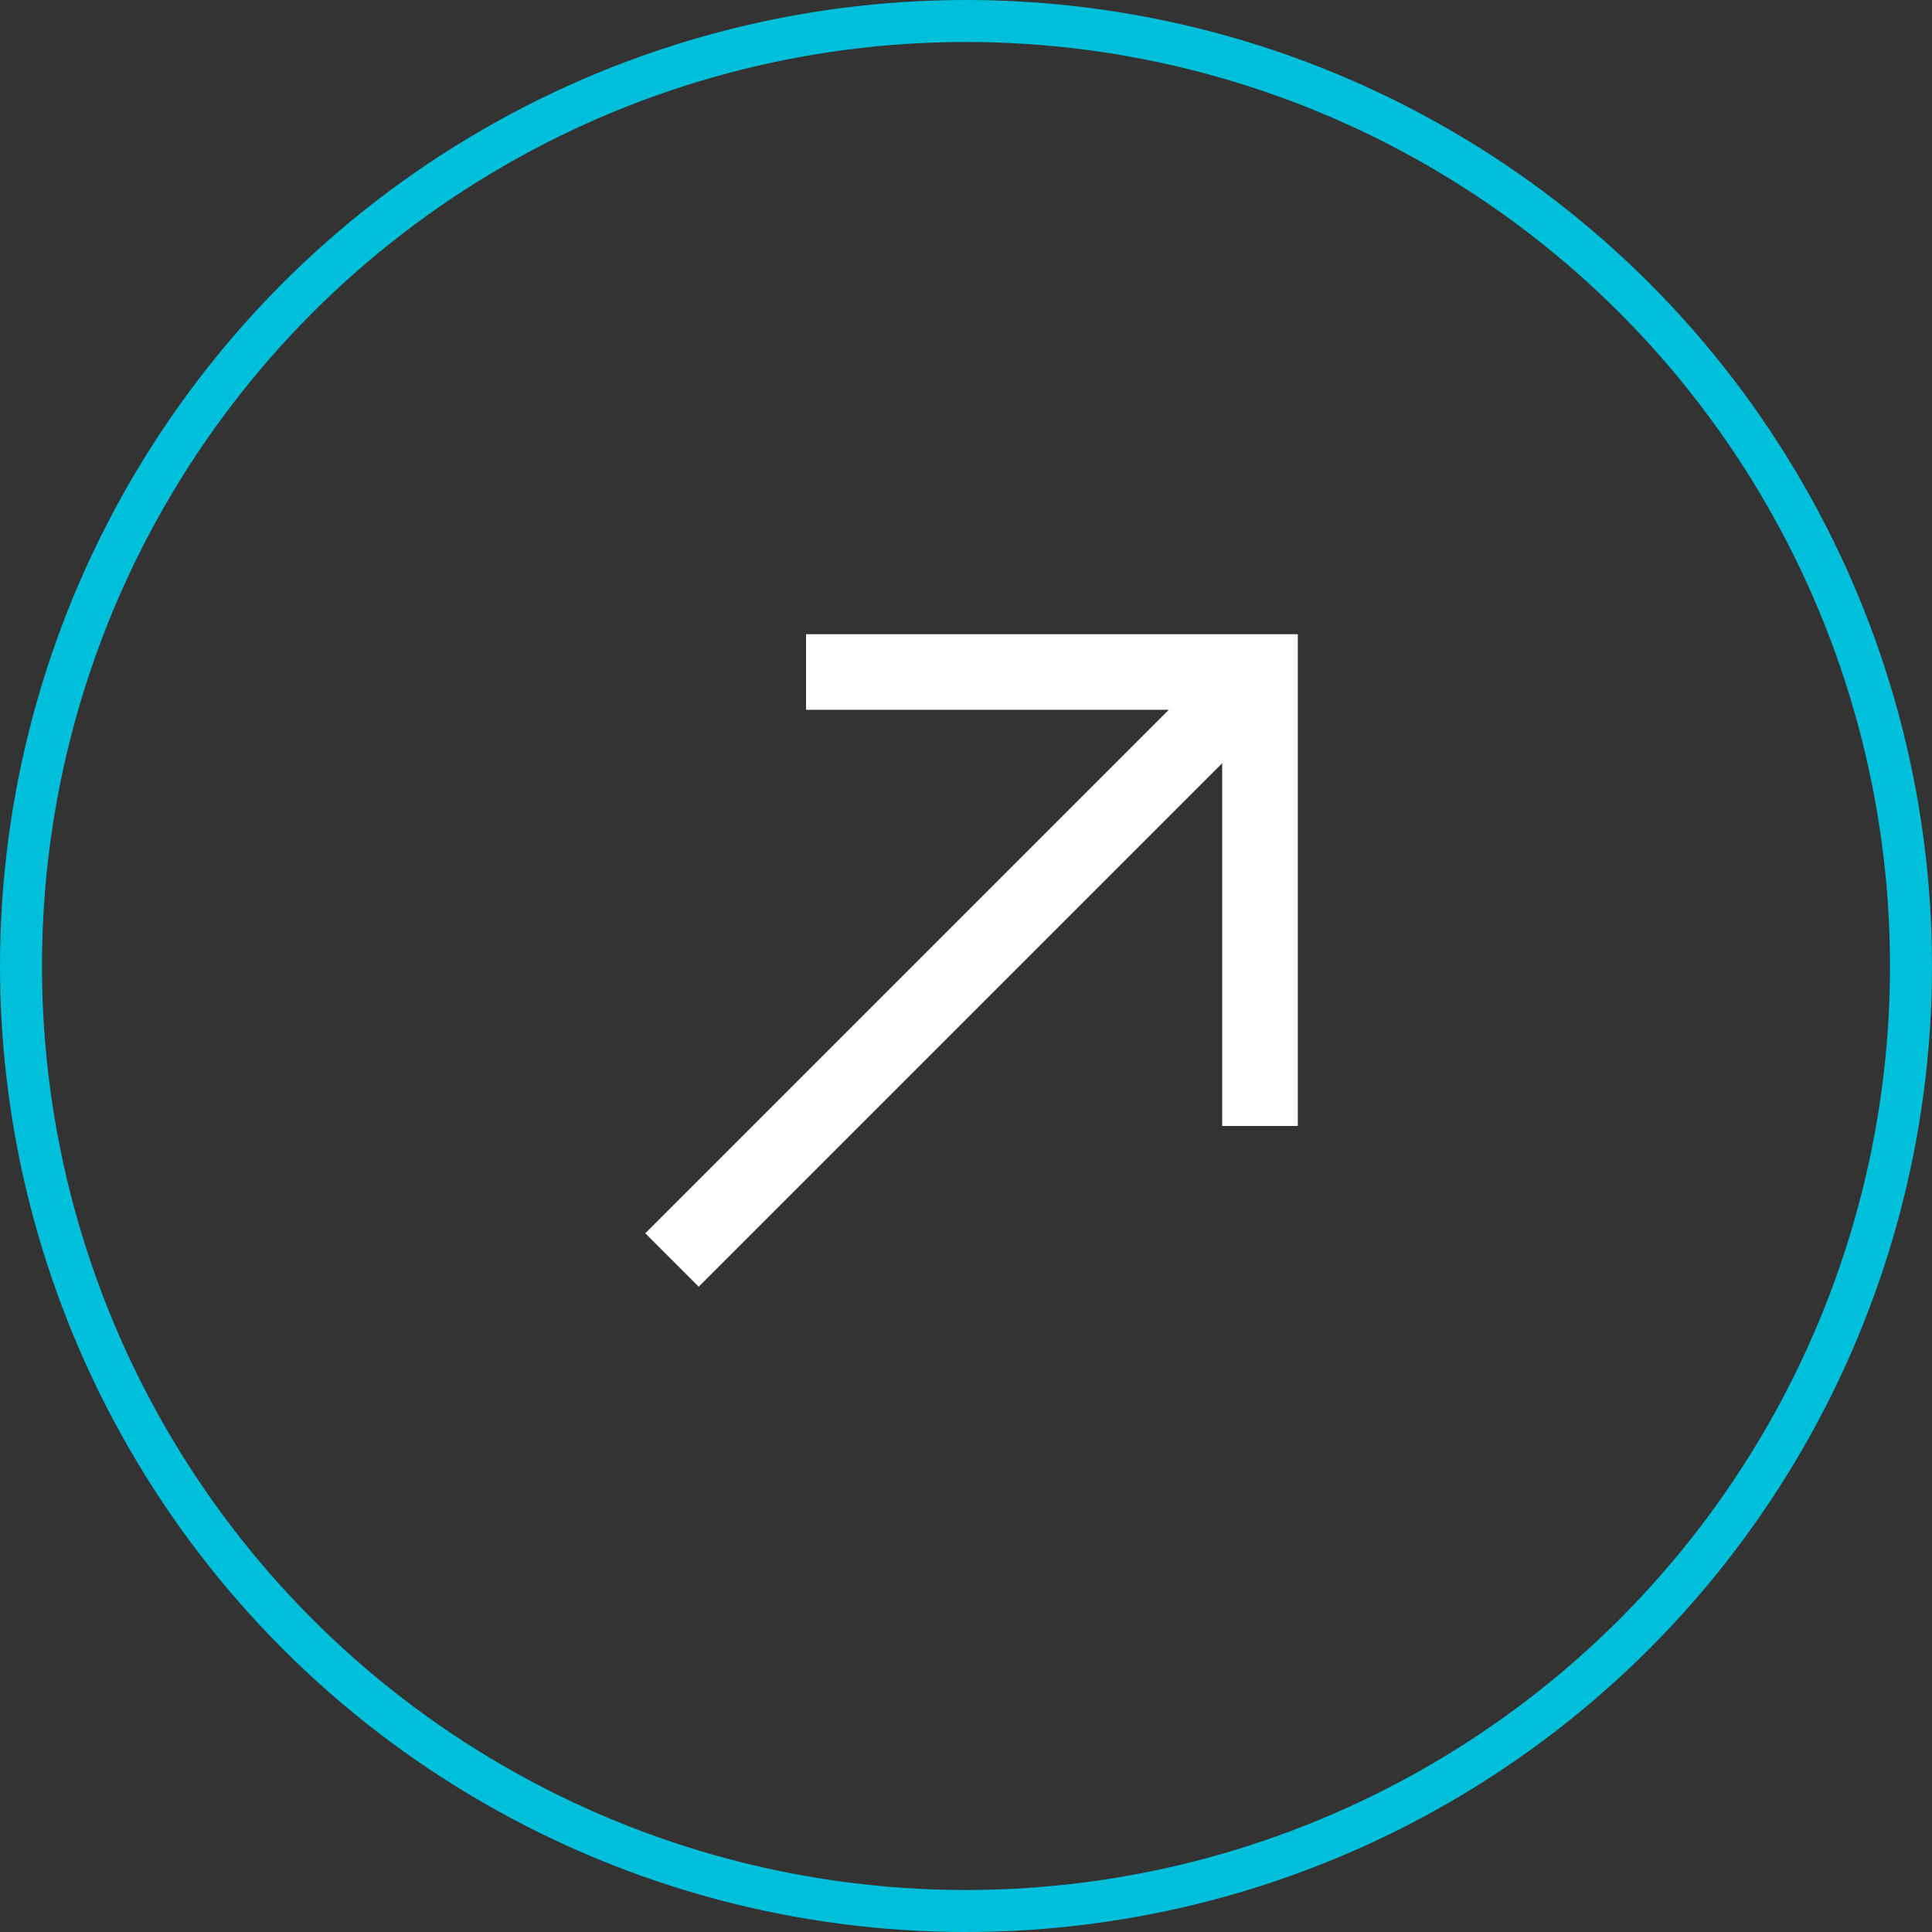
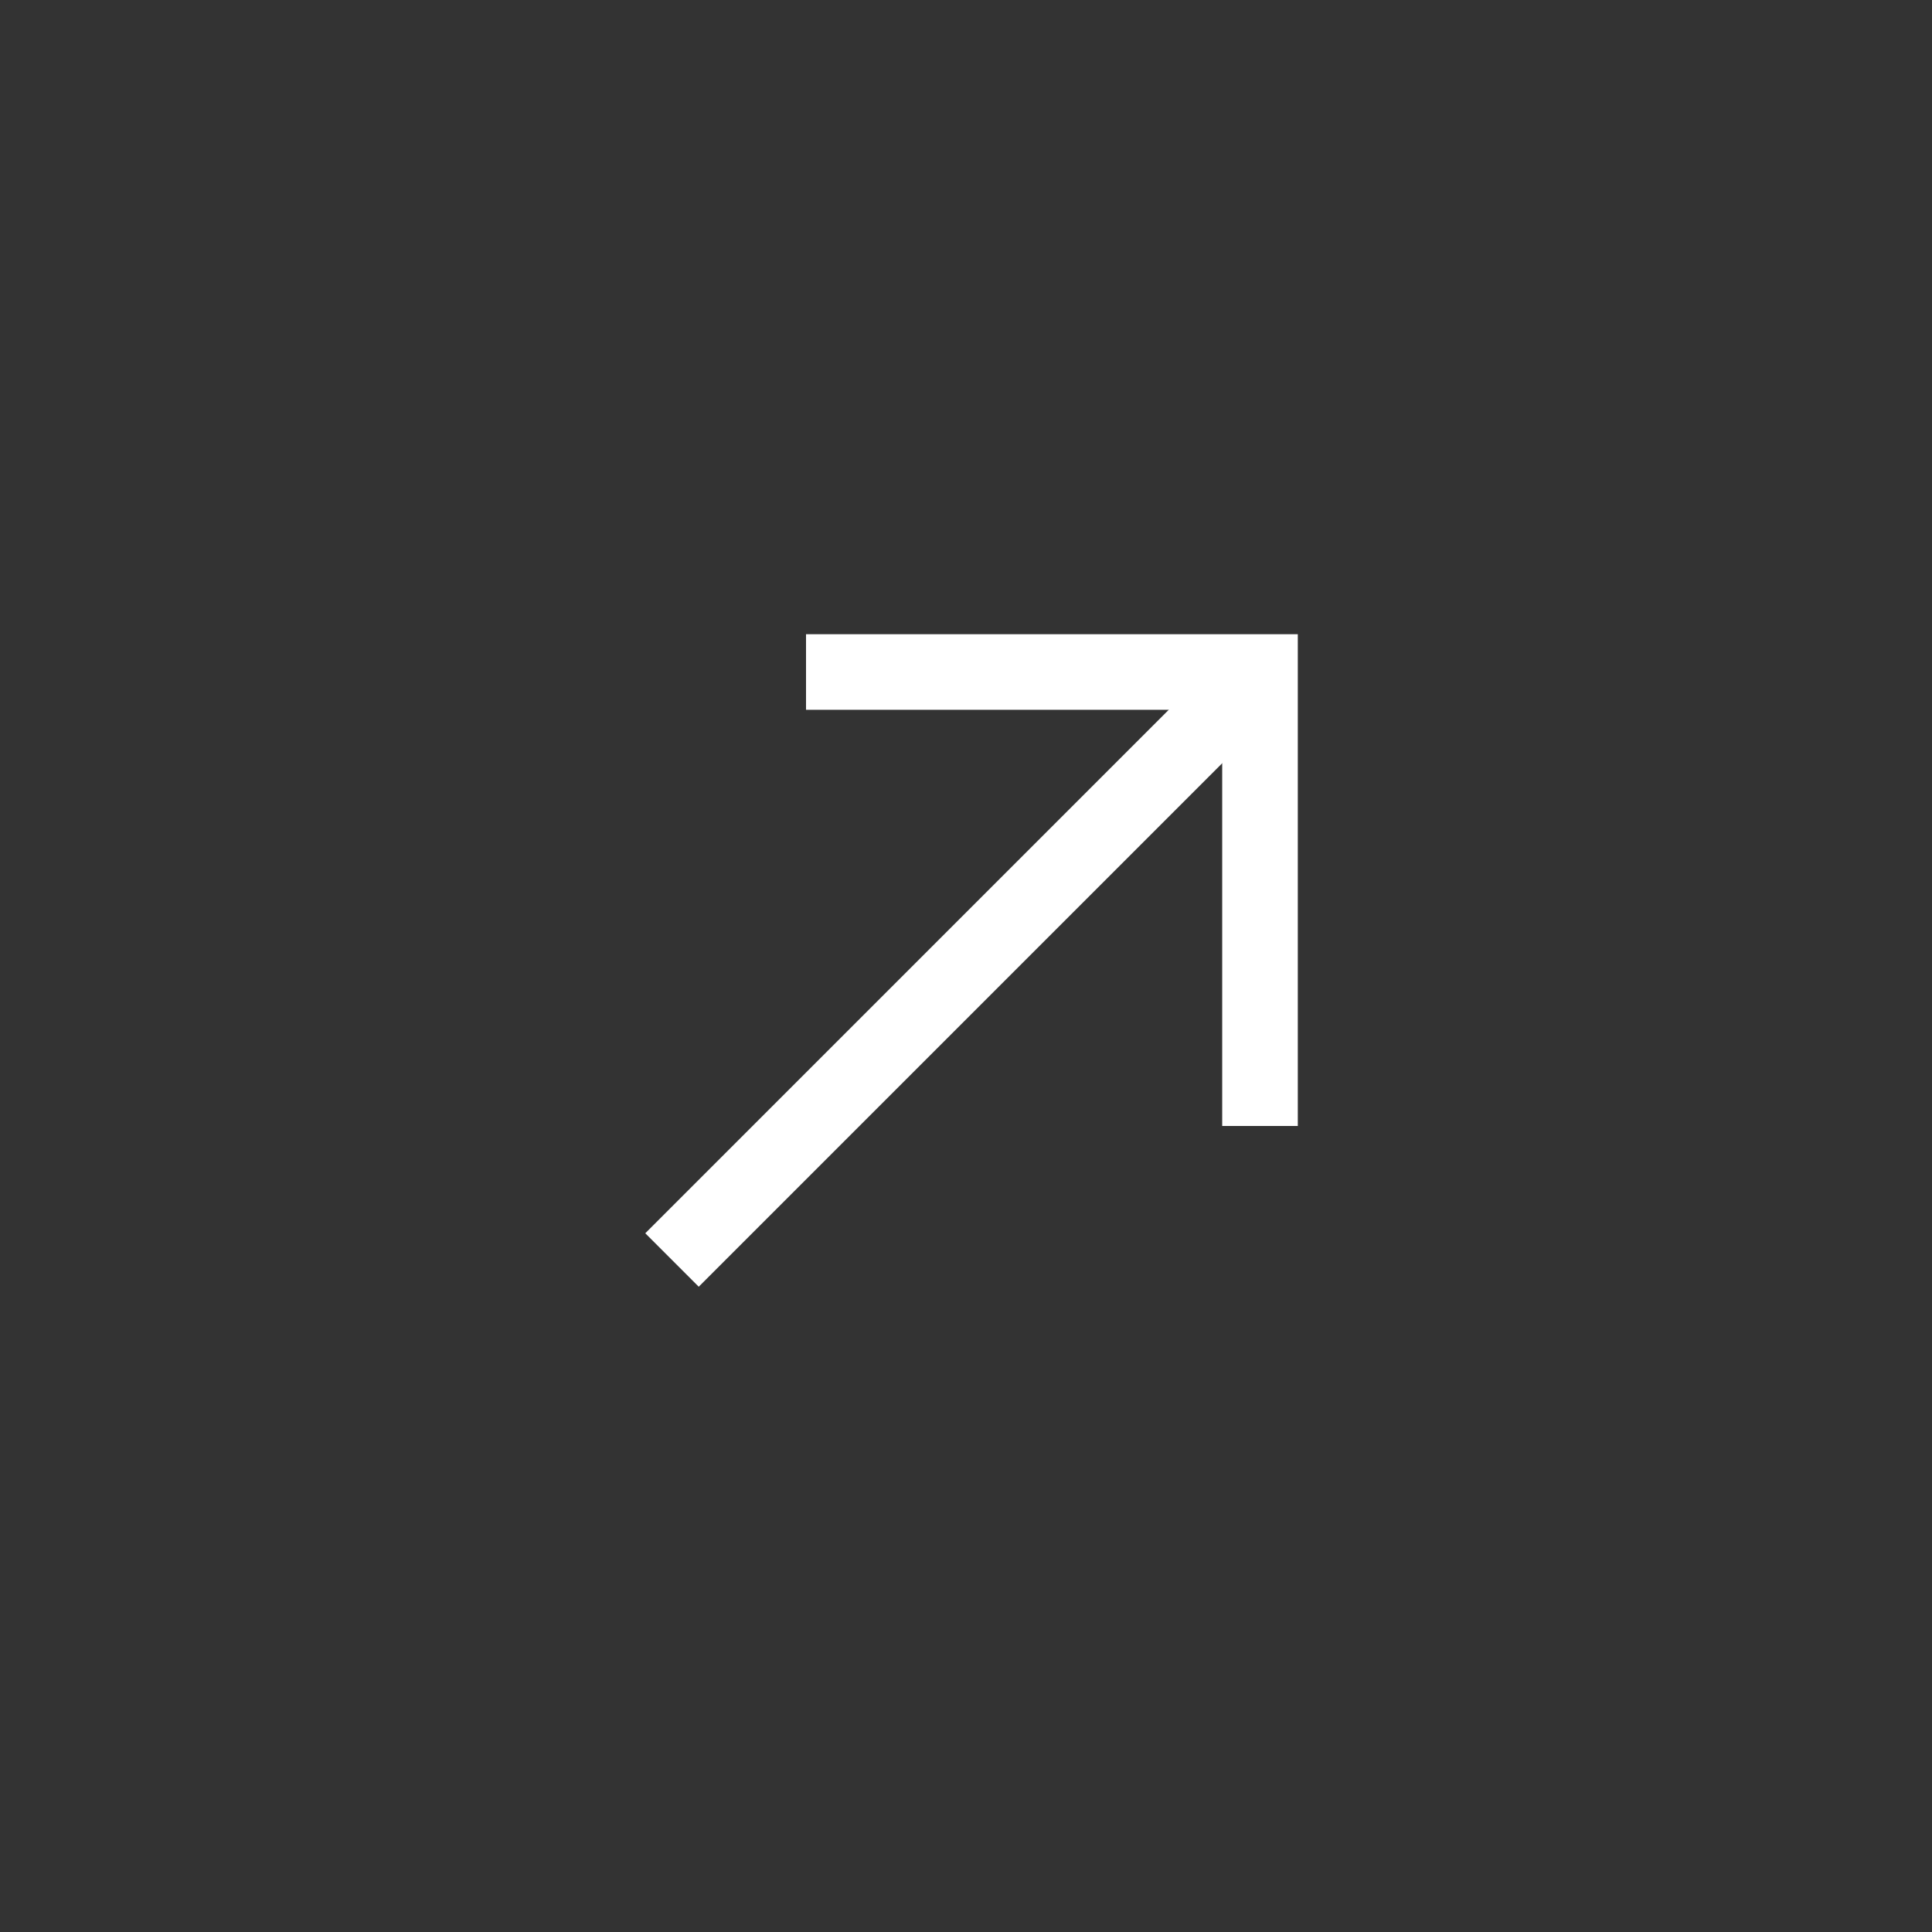
<svg xmlns="http://www.w3.org/2000/svg" width="46px" height="46px" viewBox="0 0 46 46" version="1.1">
  <rect x="0" y="0" width="46" height="46" fill="#333333" stroke="none" />
  <title>Group 8@2x</title>
  <g id="Page-1" stroke="none" stroke-width="1" fill="none" fill-rule="evenodd">
    <g id="1.1-home" transform="translate(-309, -1621)">
      <g id="Group-8" transform="translate(309, 1621)">
-         <circle id="Oval" stroke="#00BFDA" transform="translate(23, 23) rotate(-180) translate(-23, -23)" cx="23" cy="23" r="22.5" />
        <polyline id="Path-3" stroke="#FFFFFF" stroke-width="1.8" transform="translate(24.596, 21.404) rotate(-360) translate(-24.596, -21.404)" points="19.191 16 30 16 30 26.809" />
        <line x1="30" y1="16" x2="16" y2="30" id="Path-4" stroke="#FFFFFF" stroke-width="1.8" transform="translate(23, 23) rotate(-360) translate(-23, -23)" />
      </g>
    </g>
  </g>
</svg>